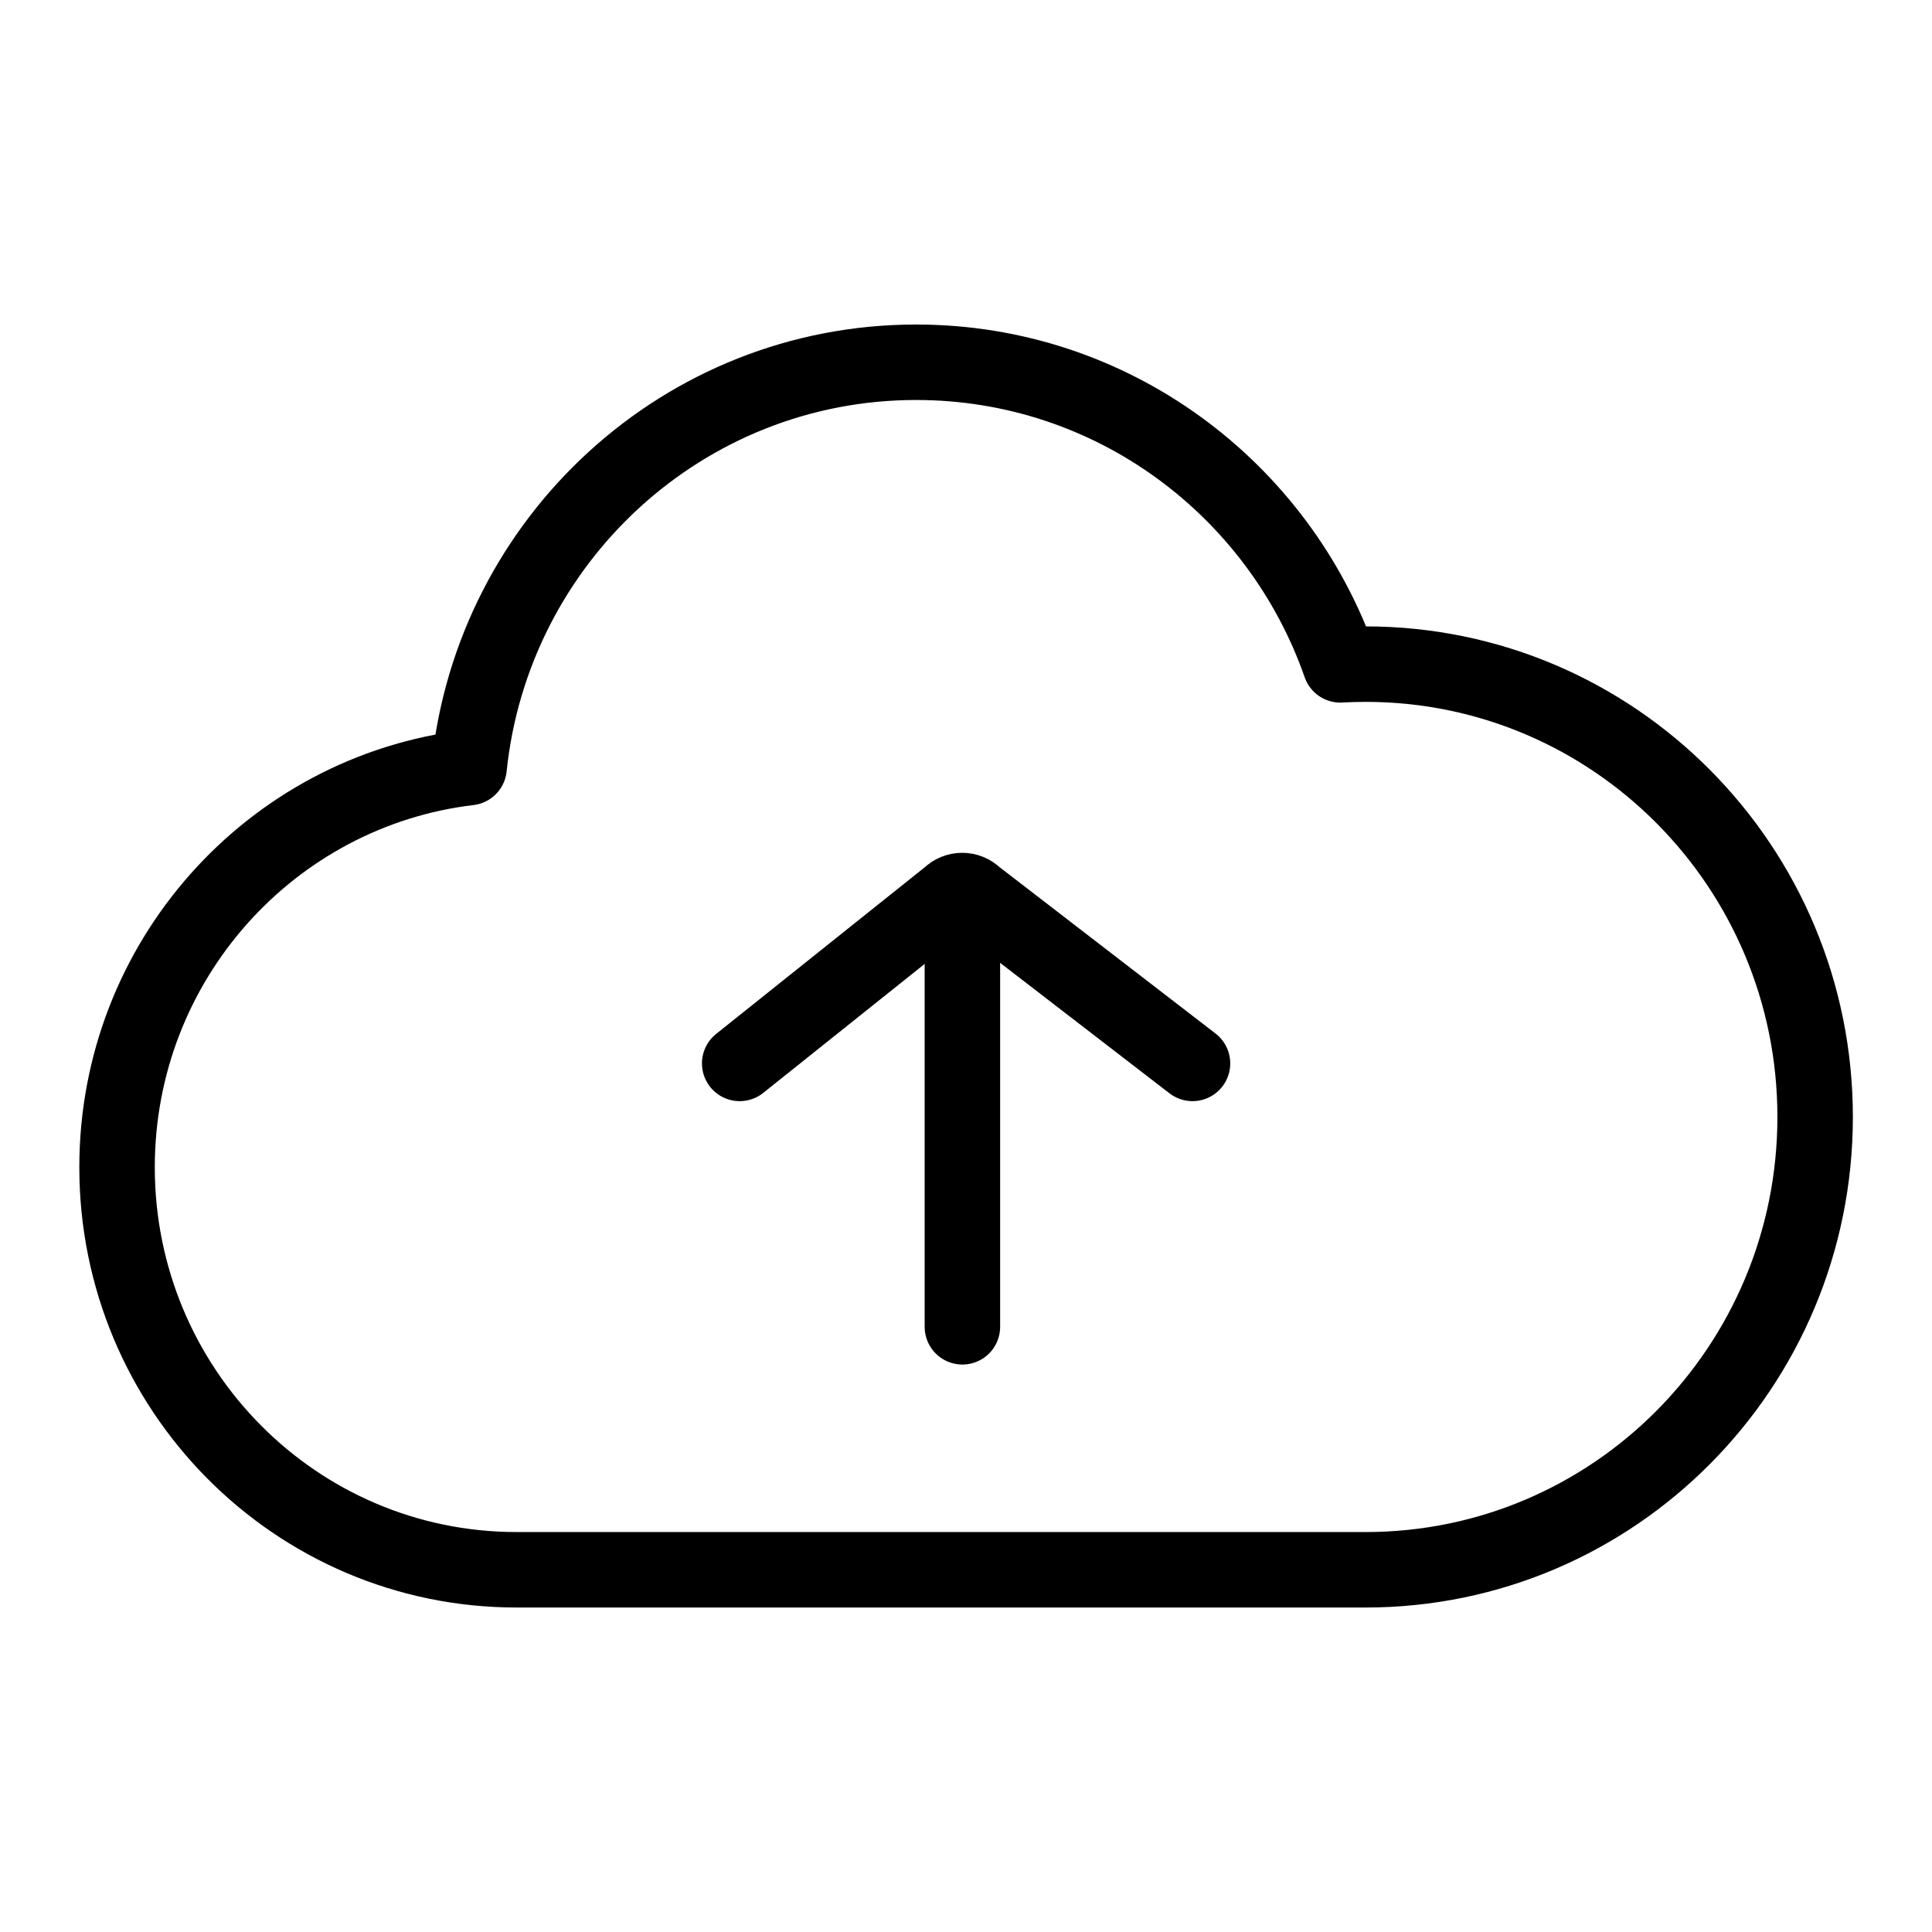
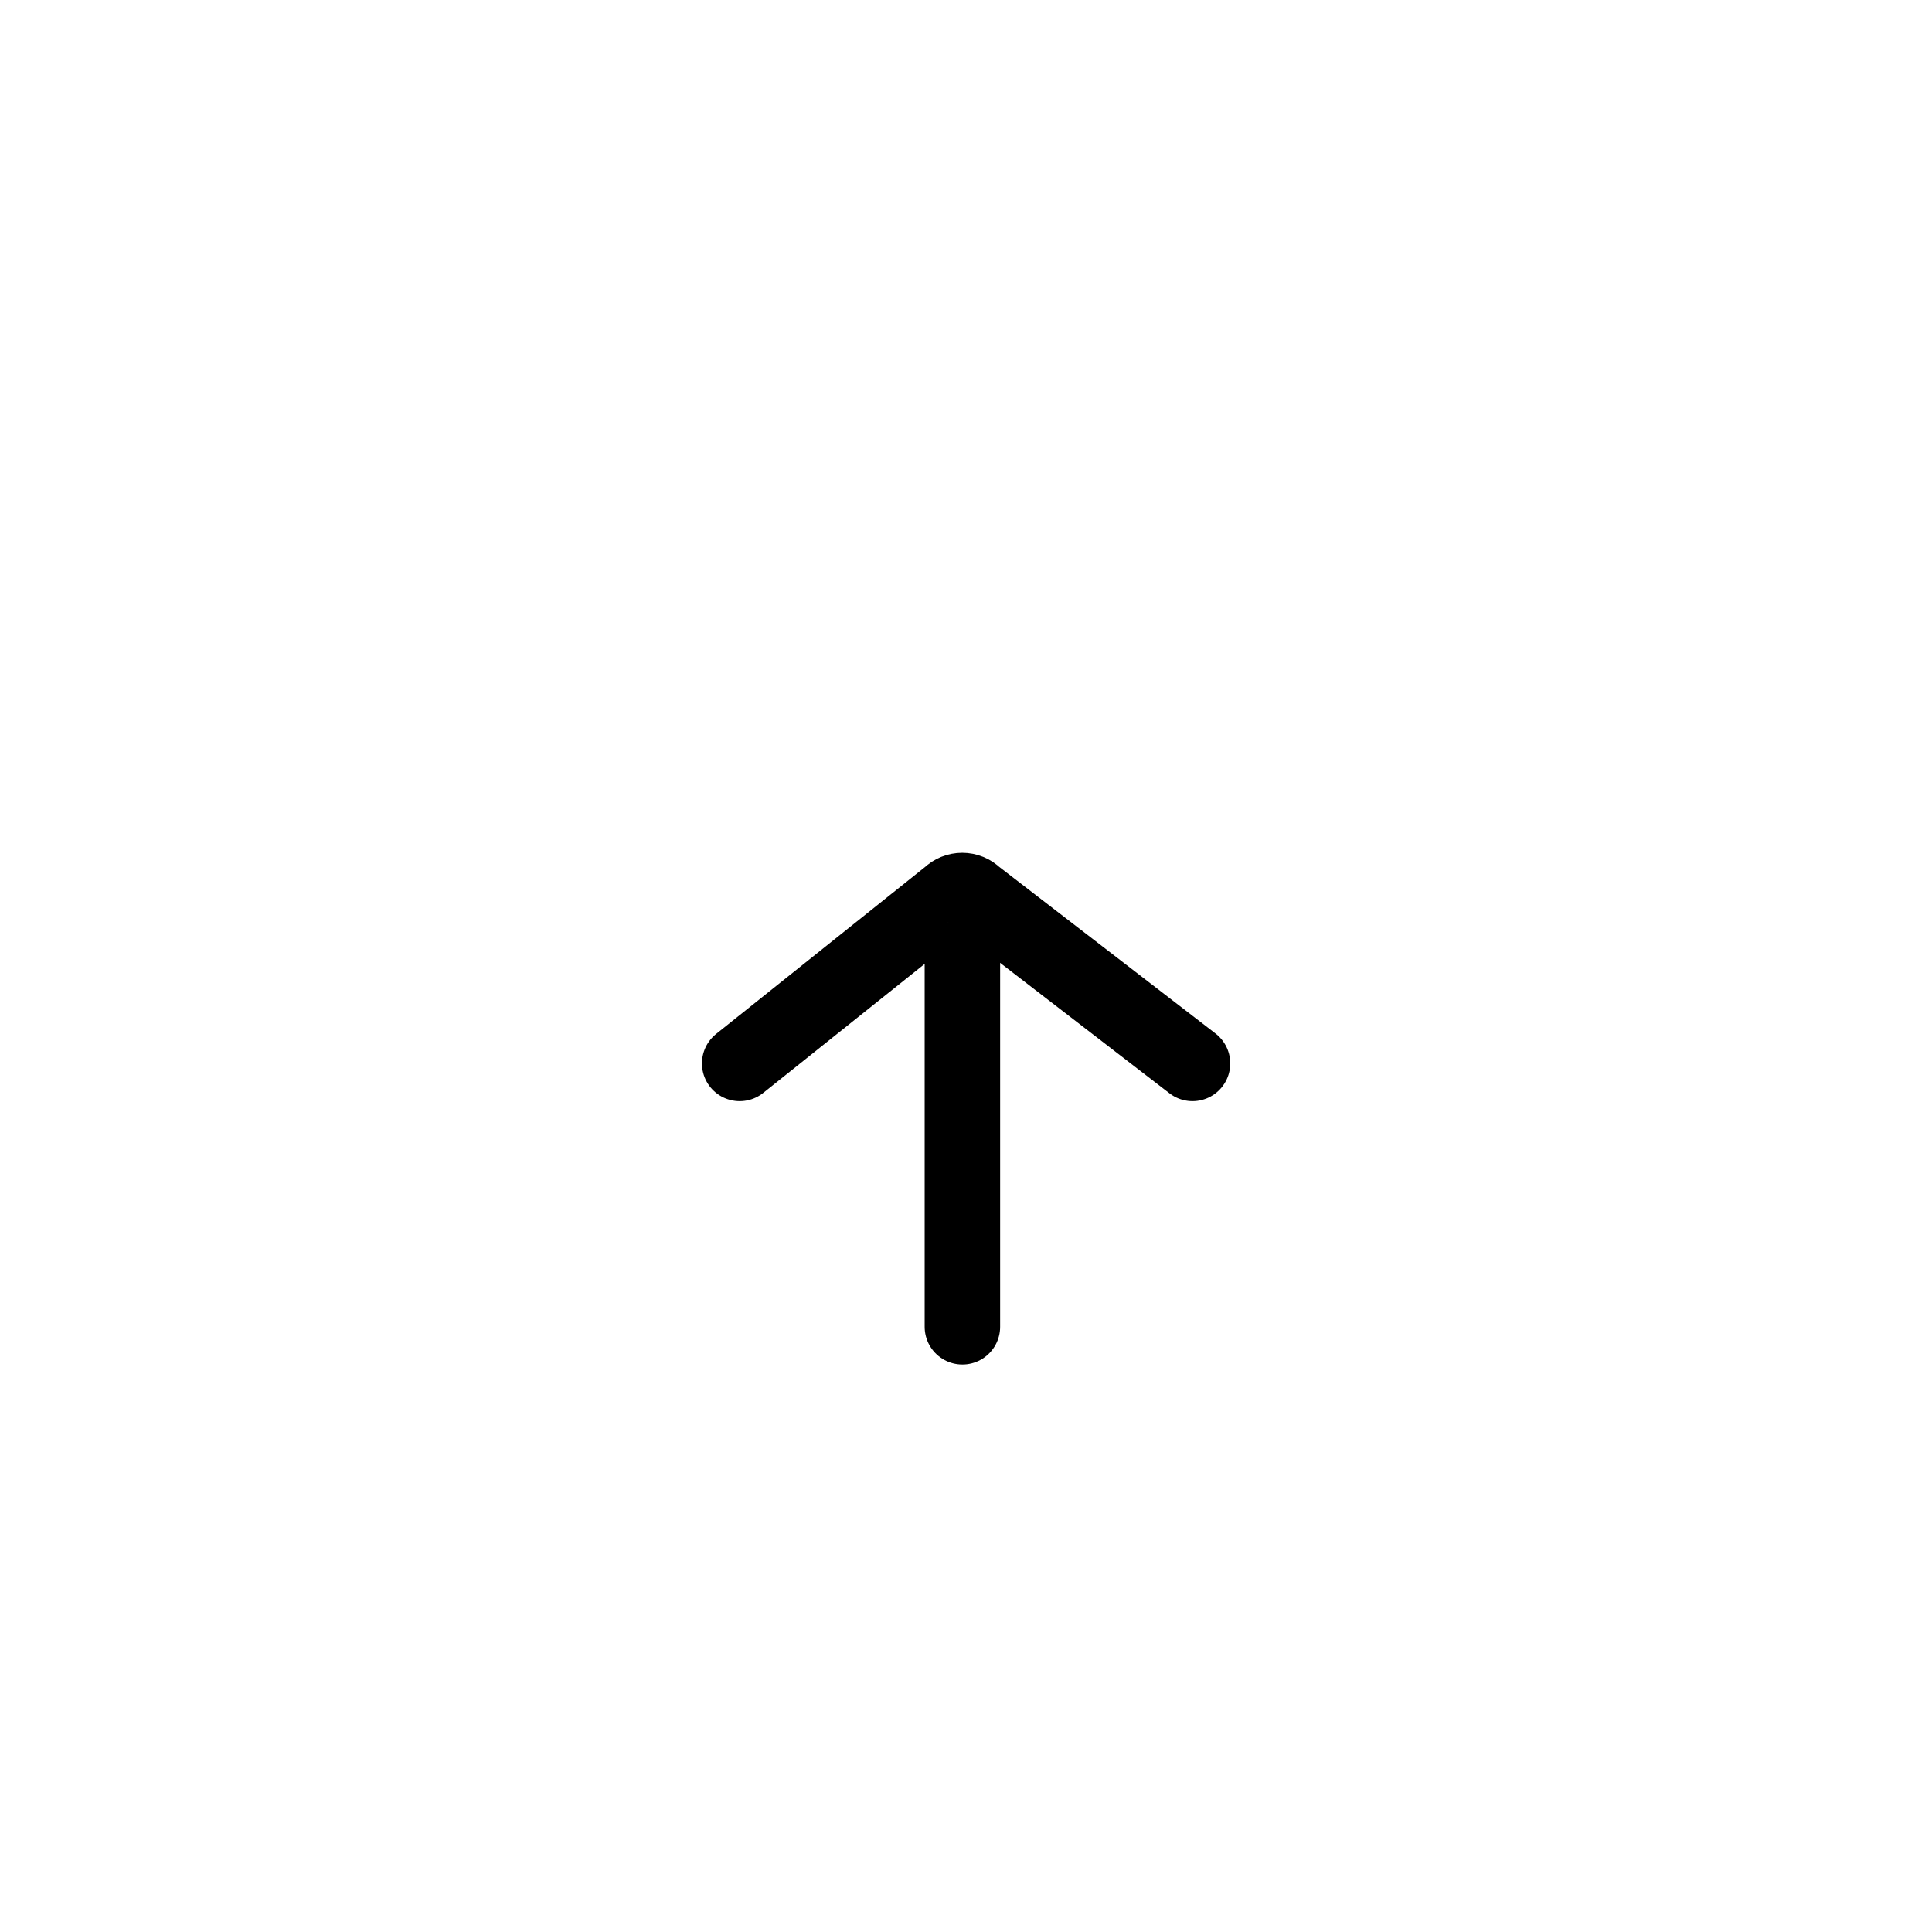
<svg xmlns="http://www.w3.org/2000/svg" viewBox="0 0 51.199 51.2" width="51.199" height="51.2" fill="none" customFrame="#000000">
  <g id="icon_1">
    <g id="1">
-       <path id="path1" d="M1.607 25.581C1.607 21.831 1.594 18.082 1.607 14.332C1.6 12.518 1.823 10.71 2.271 8.952C3.253 5.231 5.677 3.022 9.395 2.165C11.259 1.763 13.163 1.574 15.07 1.603C22.26 1.603 29.451 1.603 36.642 1.603C38.458 1.592 40.269 1.799 42.035 2.222C45.865 3.159 48.164 5.585 49.039 9.402C49.433 11.206 49.621 13.048 49.6 14.895C49.6 22.162 49.6 29.431 49.6 36.699C49.61 38.498 49.403 40.291 48.983 42.041C48.046 45.872 45.609 48.16 41.792 49.035C39.928 49.436 38.024 49.625 36.117 49.597C28.957 49.597 21.797 49.597 14.639 49.597C12.808 49.612 10.983 49.408 9.202 48.988C5.355 48.051 3.045 45.614 2.172 41.778C1.726 39.828 1.607 37.873 1.607 35.901C1.607 32.461 1.607 29.021 1.607 25.581Z" fill="rgb(255,255,255)" fill-opacity="0" fill-rule="nonzero" />
      <path id="path1" d="M1.607 14.332C1.6 12.518 1.823 10.71 2.271 8.952C3.253 5.231 5.677 3.022 9.395 2.165C11.259 1.763 13.163 1.574 15.07 1.603C22.26 1.603 29.451 1.603 36.642 1.603C38.458 1.592 40.269 1.799 42.035 2.222C45.865 3.159 48.164 5.585 49.039 9.402C49.433 11.206 49.621 13.048 49.6 14.895C49.6 22.162 49.6 29.431 49.6 36.699C49.61 38.498 49.403 40.291 48.983 42.041C48.046 45.872 45.609 48.16 41.792 49.035C39.928 49.436 38.024 49.625 36.117 49.597C28.957 49.597 21.797 49.597 14.639 49.597C12.808 49.612 10.983 49.408 9.202 48.988C5.355 48.051 3.045 45.614 2.172 41.778C1.726 39.828 1.607 37.873 1.607 35.901C1.607 32.461 1.607 29.021 1.607 25.581C1.607 21.831 1.594 18.082 1.607 14.332Z" fill-rule="nonzero" stroke="rgb(255,255,255)" stroke-opacity="0" stroke-width="3.2" />
-       <path id="path5" d="M13.69 41.6C7.842 41.6 3.102 36.825 3.102 30.933C3.102 25.471 7.177 20.968 12.431 20.341C13.055 14.306 18.121 9.6 24.278 9.6C29.472 9.6 33.889 12.948 35.519 17.619L35.839 17.605L36.19 17.6C42.769 17.6 48.102 22.973 48.102 29.6C48.102 36.227 42.769 41.6 36.19 41.6L13.69 41.6Z" fill="rgb(255,255,255)" fill-opacity="0" fill-rule="evenodd" />
-       <path id="path5" d="M3.102 30.933C3.102 25.471 7.177 20.968 12.431 20.341C13.055 14.306 18.121 9.6 24.278 9.6C29.472 9.6 33.889 12.948 35.519 17.619L35.839 17.605L36.19 17.6C42.769 17.6 48.102 22.973 48.102 29.6C48.102 36.227 42.769 41.6 36.19 41.6L13.69 41.6C7.842 41.6 3.102 36.825 3.102 30.933Z" fill-rule="evenodd" stroke="rgb(0,0,0)" stroke-linecap="round" stroke-linejoin="round" stroke-width="2" />
      <path id="path7" d="M4.581 0L0.141 5.557C-0.047 5.745 -0.047 6.049 0.141 6.236L4.581 12M11.561 5.902L1.961 5.902" stroke="rgb(0,0,0)" stroke-linecap="round" stroke-linejoin="round" stroke-width="2" transform="matrix(0,1,1,0,19.602,23.6)" />
    </g>
  </g>
</svg>